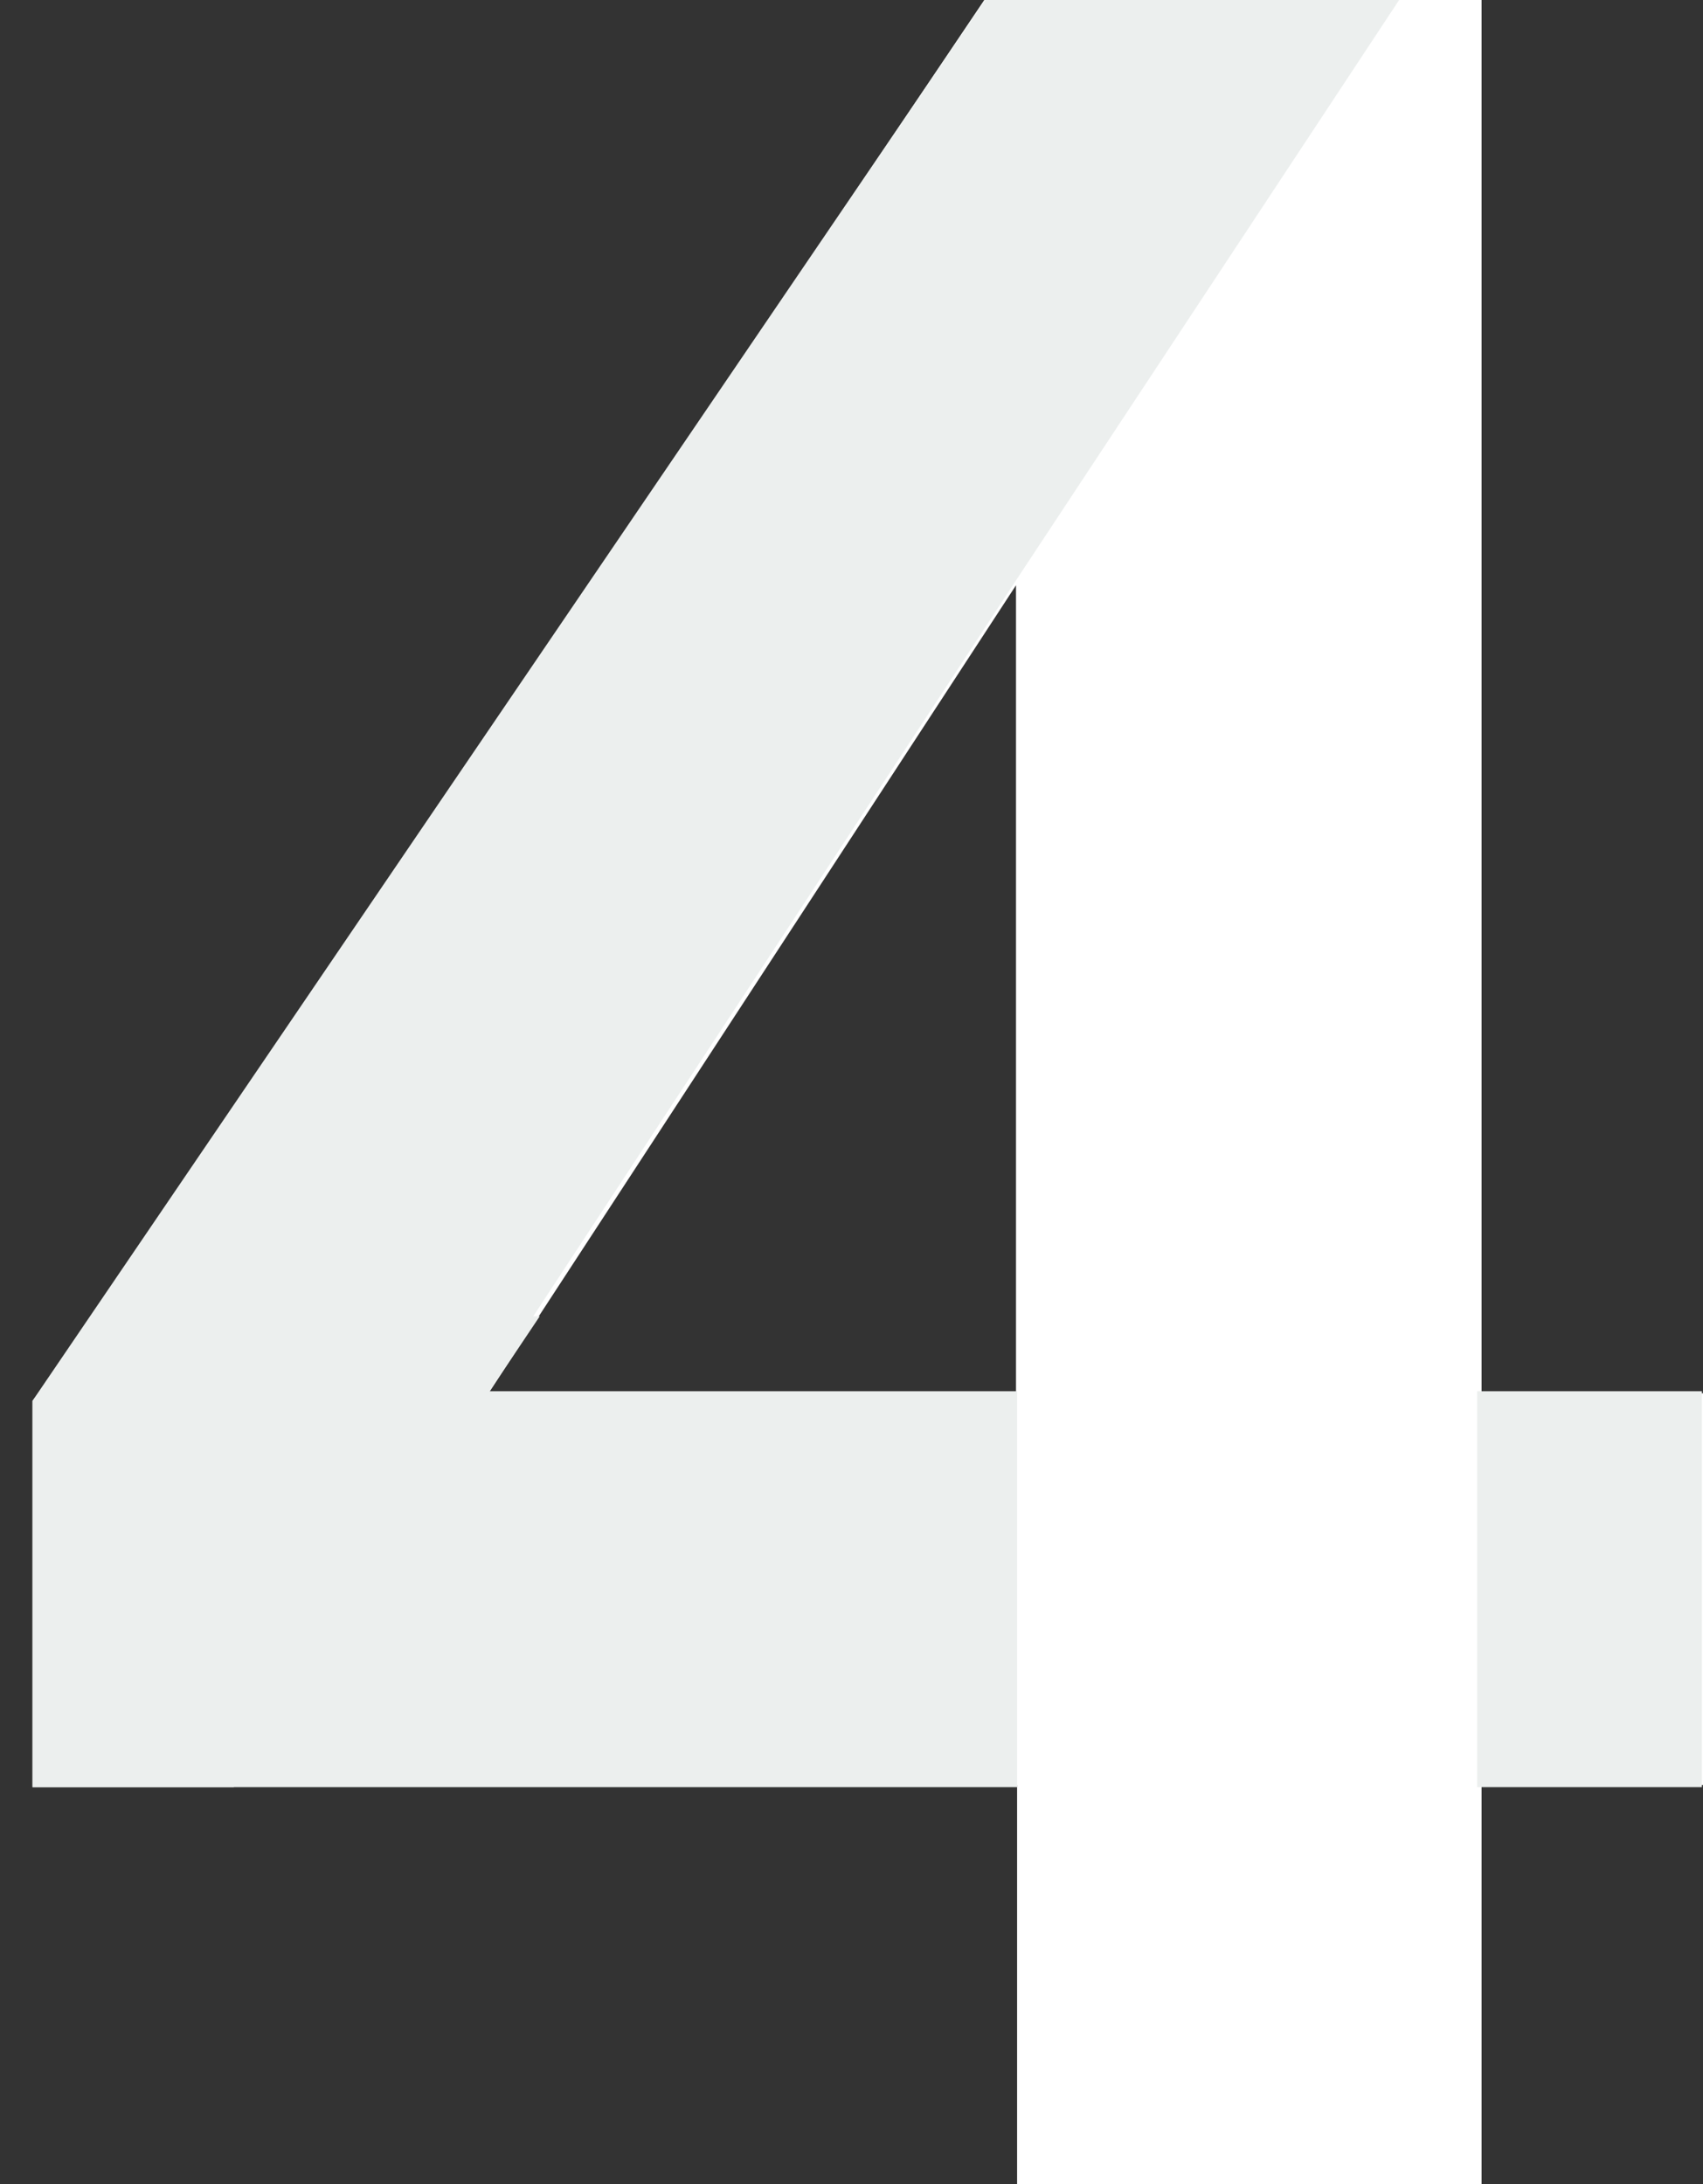
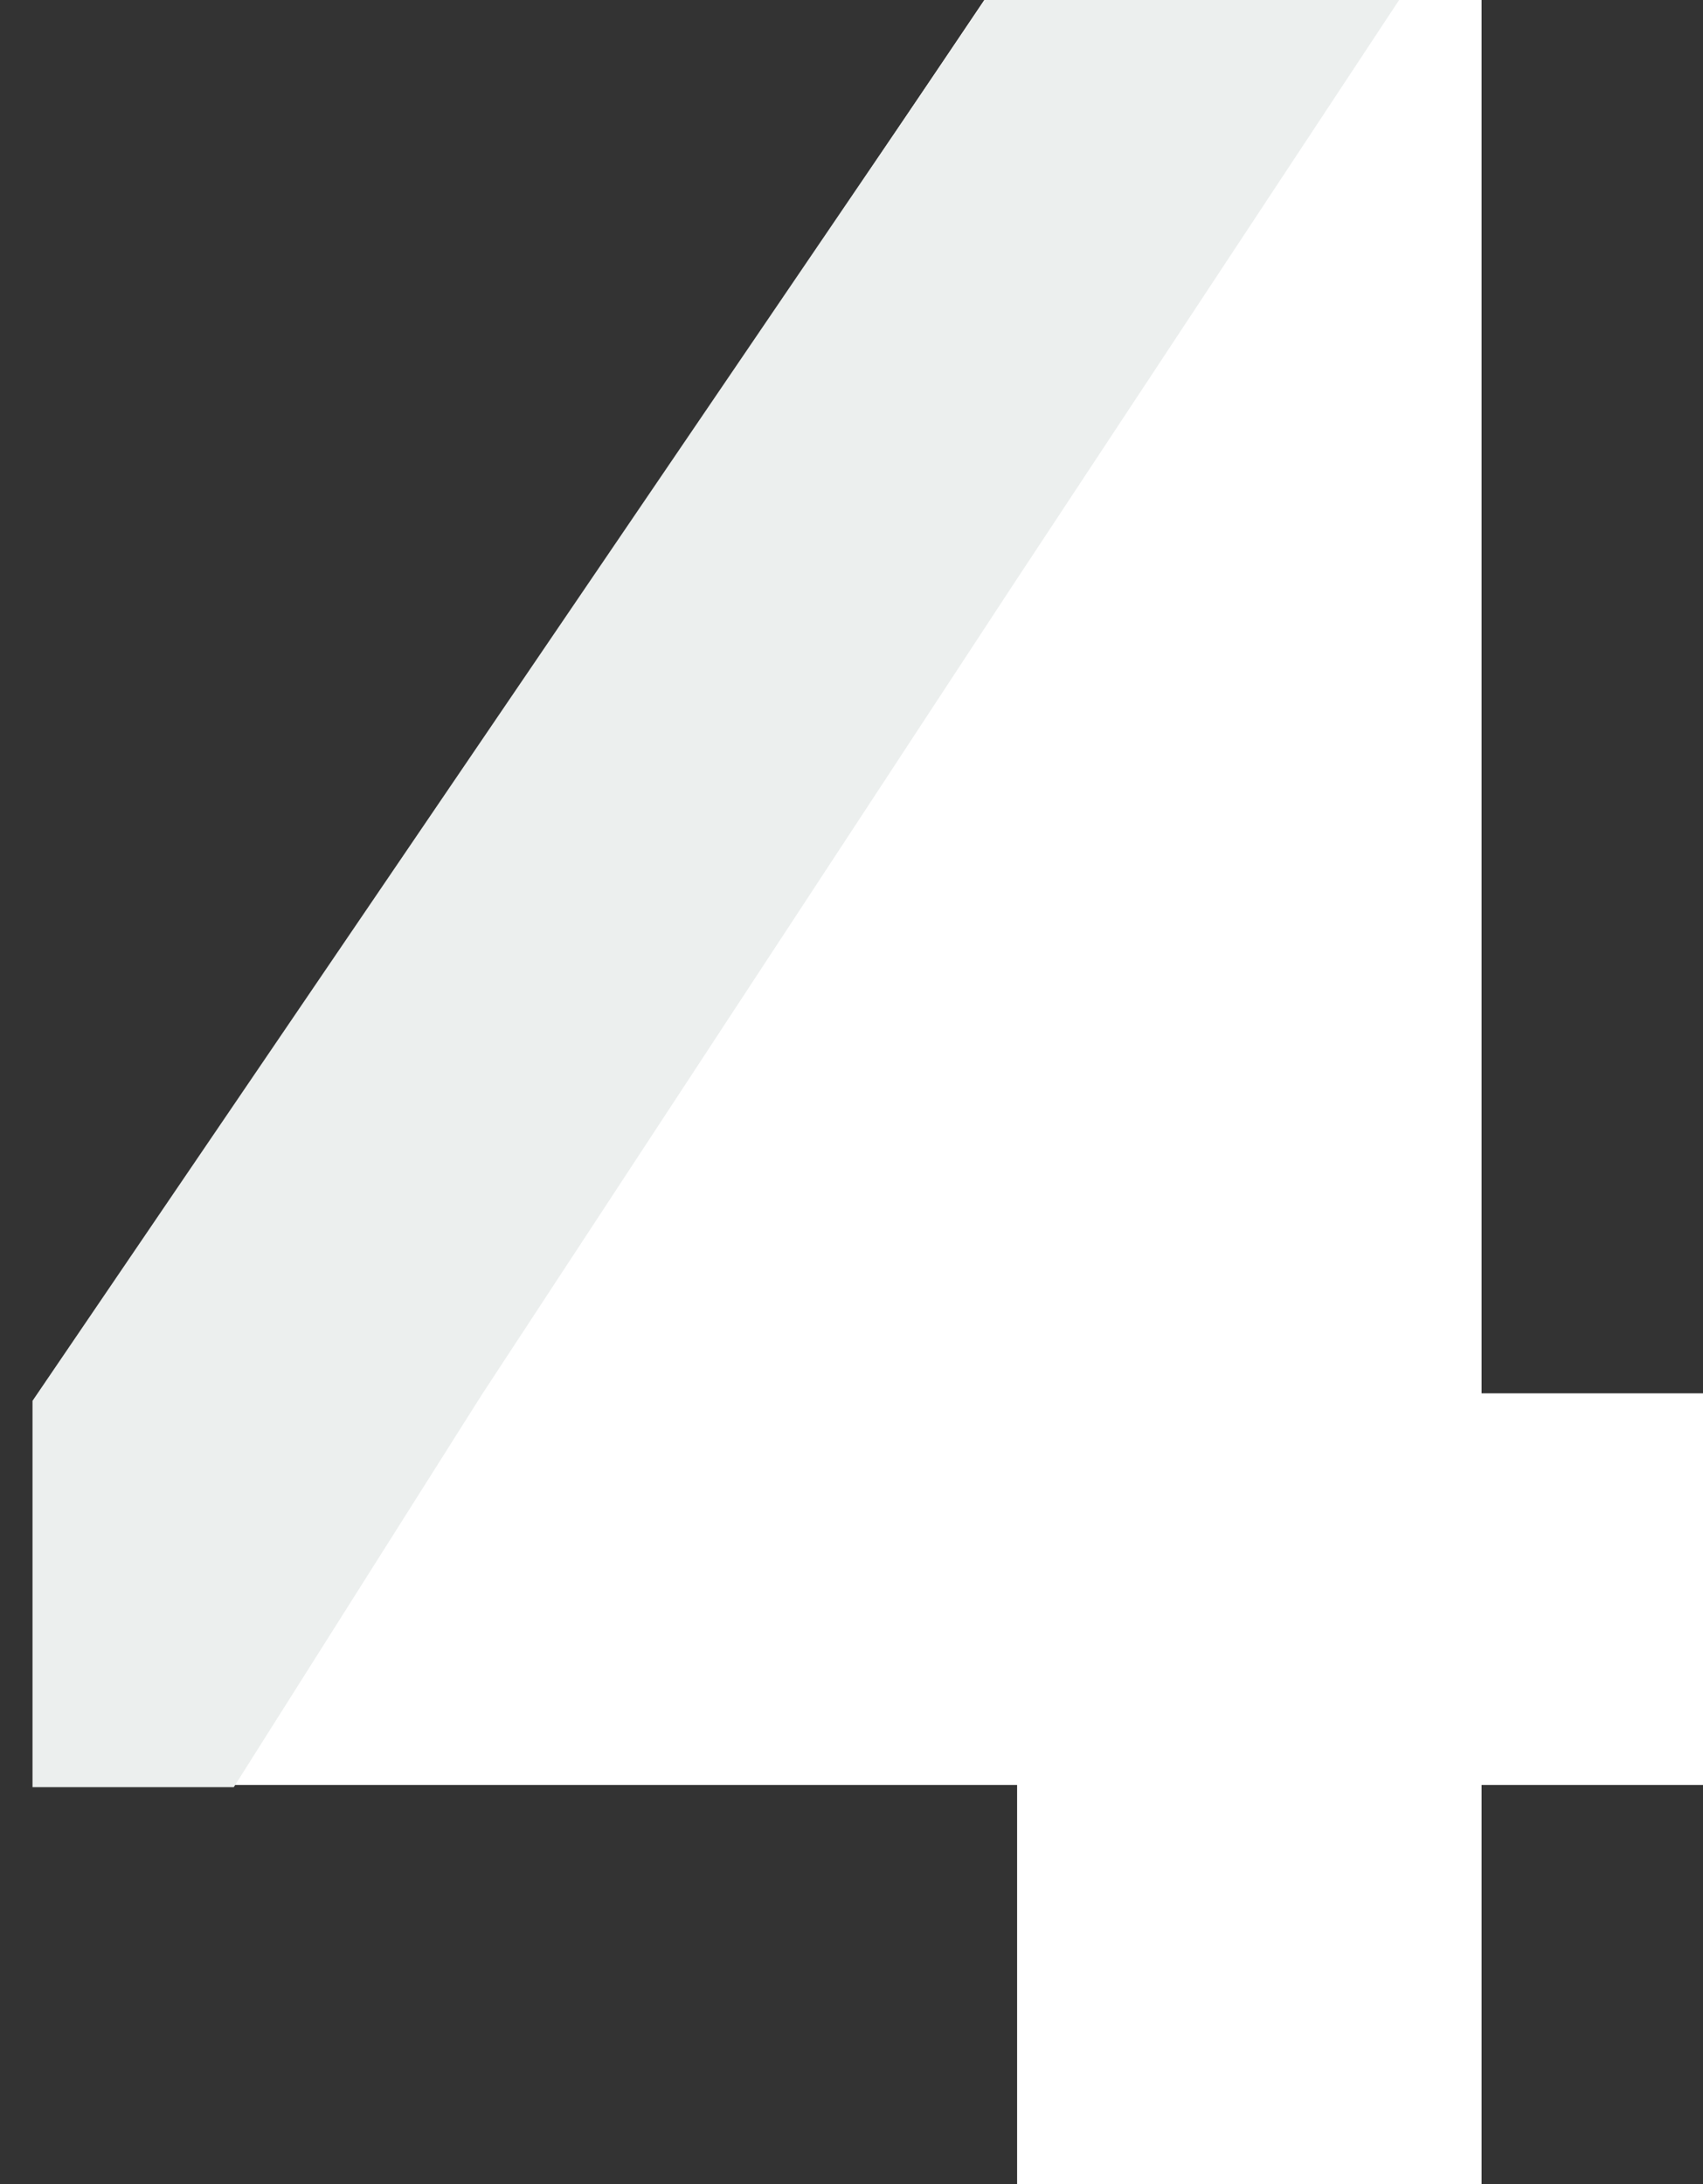
<svg xmlns="http://www.w3.org/2000/svg" version="1.1" id="icons" x="0px" y="0px" width="15.451px" height="19.815px" viewBox="7.083 5.097 15.451 19.815" enable-background="new 7.083 5.097 15.451 19.815" xml:space="preserve">
  <rect x="7.083" y="5.097" width="15.451" height="19.815" fill="#333333" stroke="none" />
  <g>
-     <path fill="#FFFFFF" d="M7.456,17.806L16.02,5.087h4.505v12.651h2.01v3.553h-2.01v3.621h-4.214v-3.621H7.456V17.806z    M16.301,17.738v-7.331l-4.786,7.331H16.301z" />
+     <path fill="#FFFFFF" d="M7.456,17.806L16.02,5.087h4.505v12.651h2.01v3.553h-2.01v3.621h-4.214v-3.621H7.456V17.806z    M16.301,17.738v-7.331H16.301z" />
    <polygon fill="#ECEFEE" points="16.271,10.408 19.777,5.097 16.02,5.097 7.378,17.806 7.378,21.311 9.204,21.311 11.456,17.748    11.456,17.748  " />
-     <rect x="20.485" y="17.719" fill="#ECEFEE" width="2.039" height="3.592" />
-     <polygon fill="#ECEFEE" points="16.311,17.719 11.524,17.719 11.98,17.039 7.971,17.039 7.378,17.806 7.378,21.311 16.311,21.311    16.311,23 16.311,23 16.311,17.039 16.311,17.039  " />
  </g>
</svg>